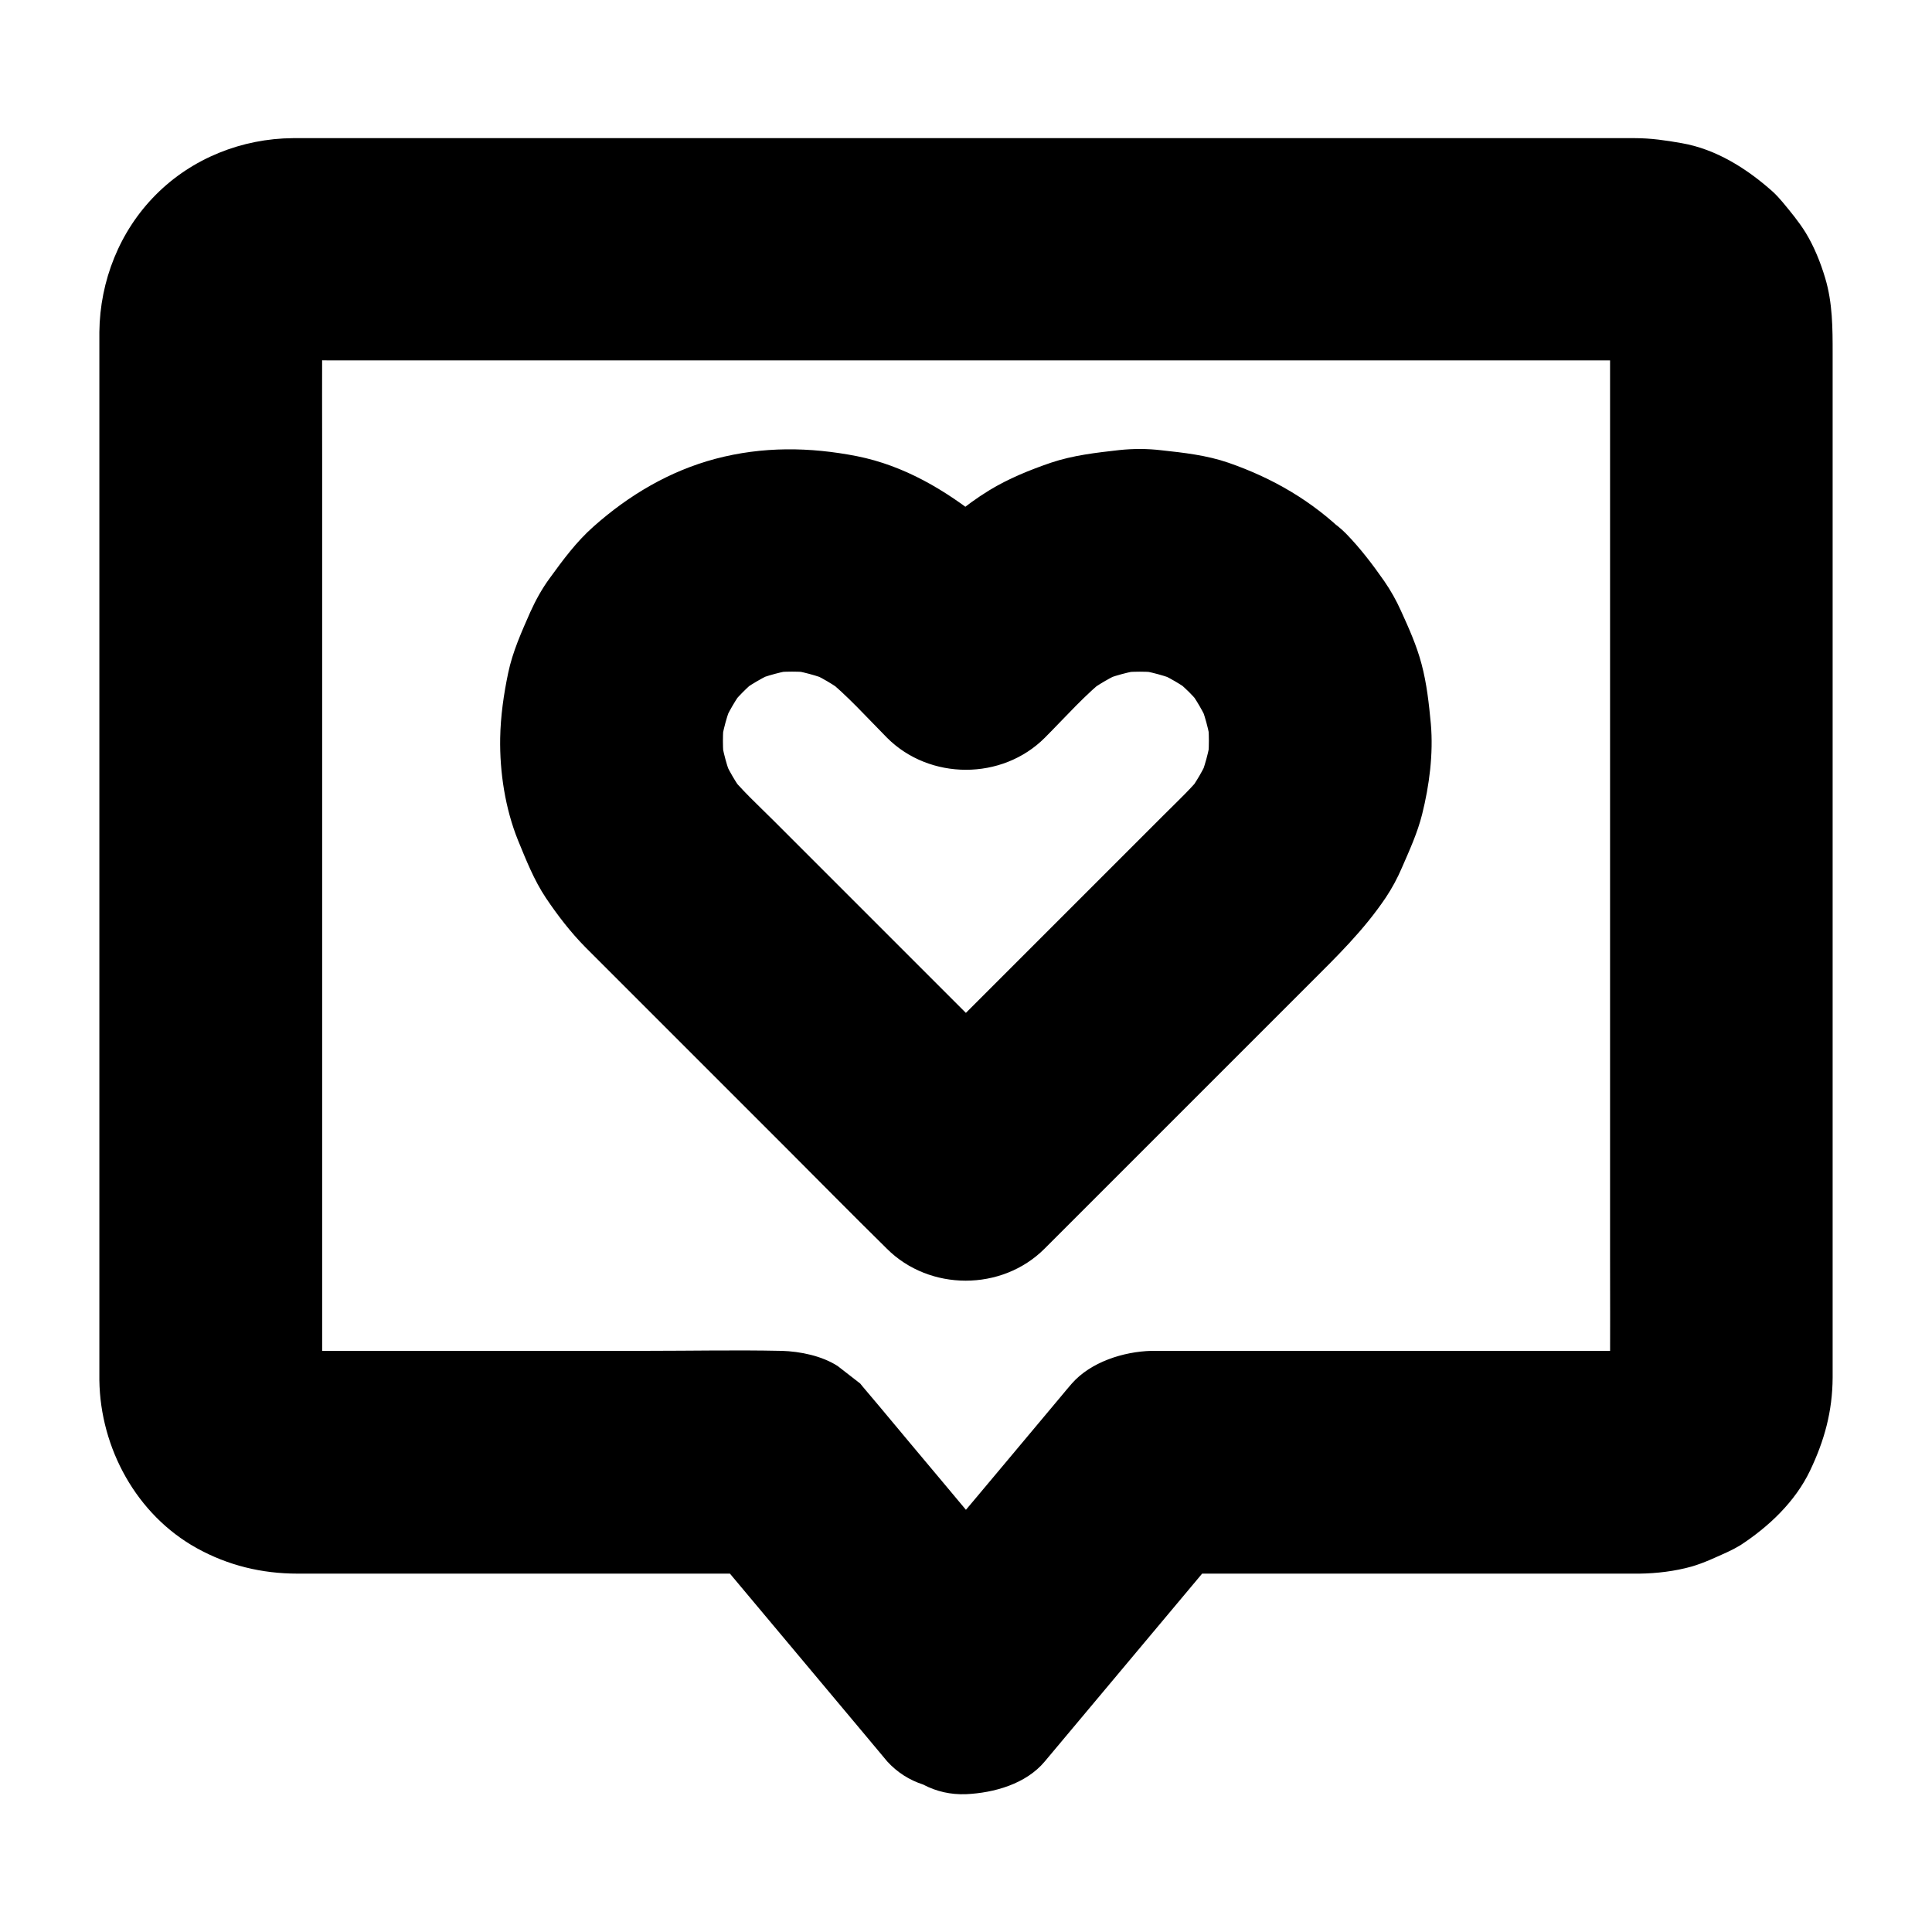
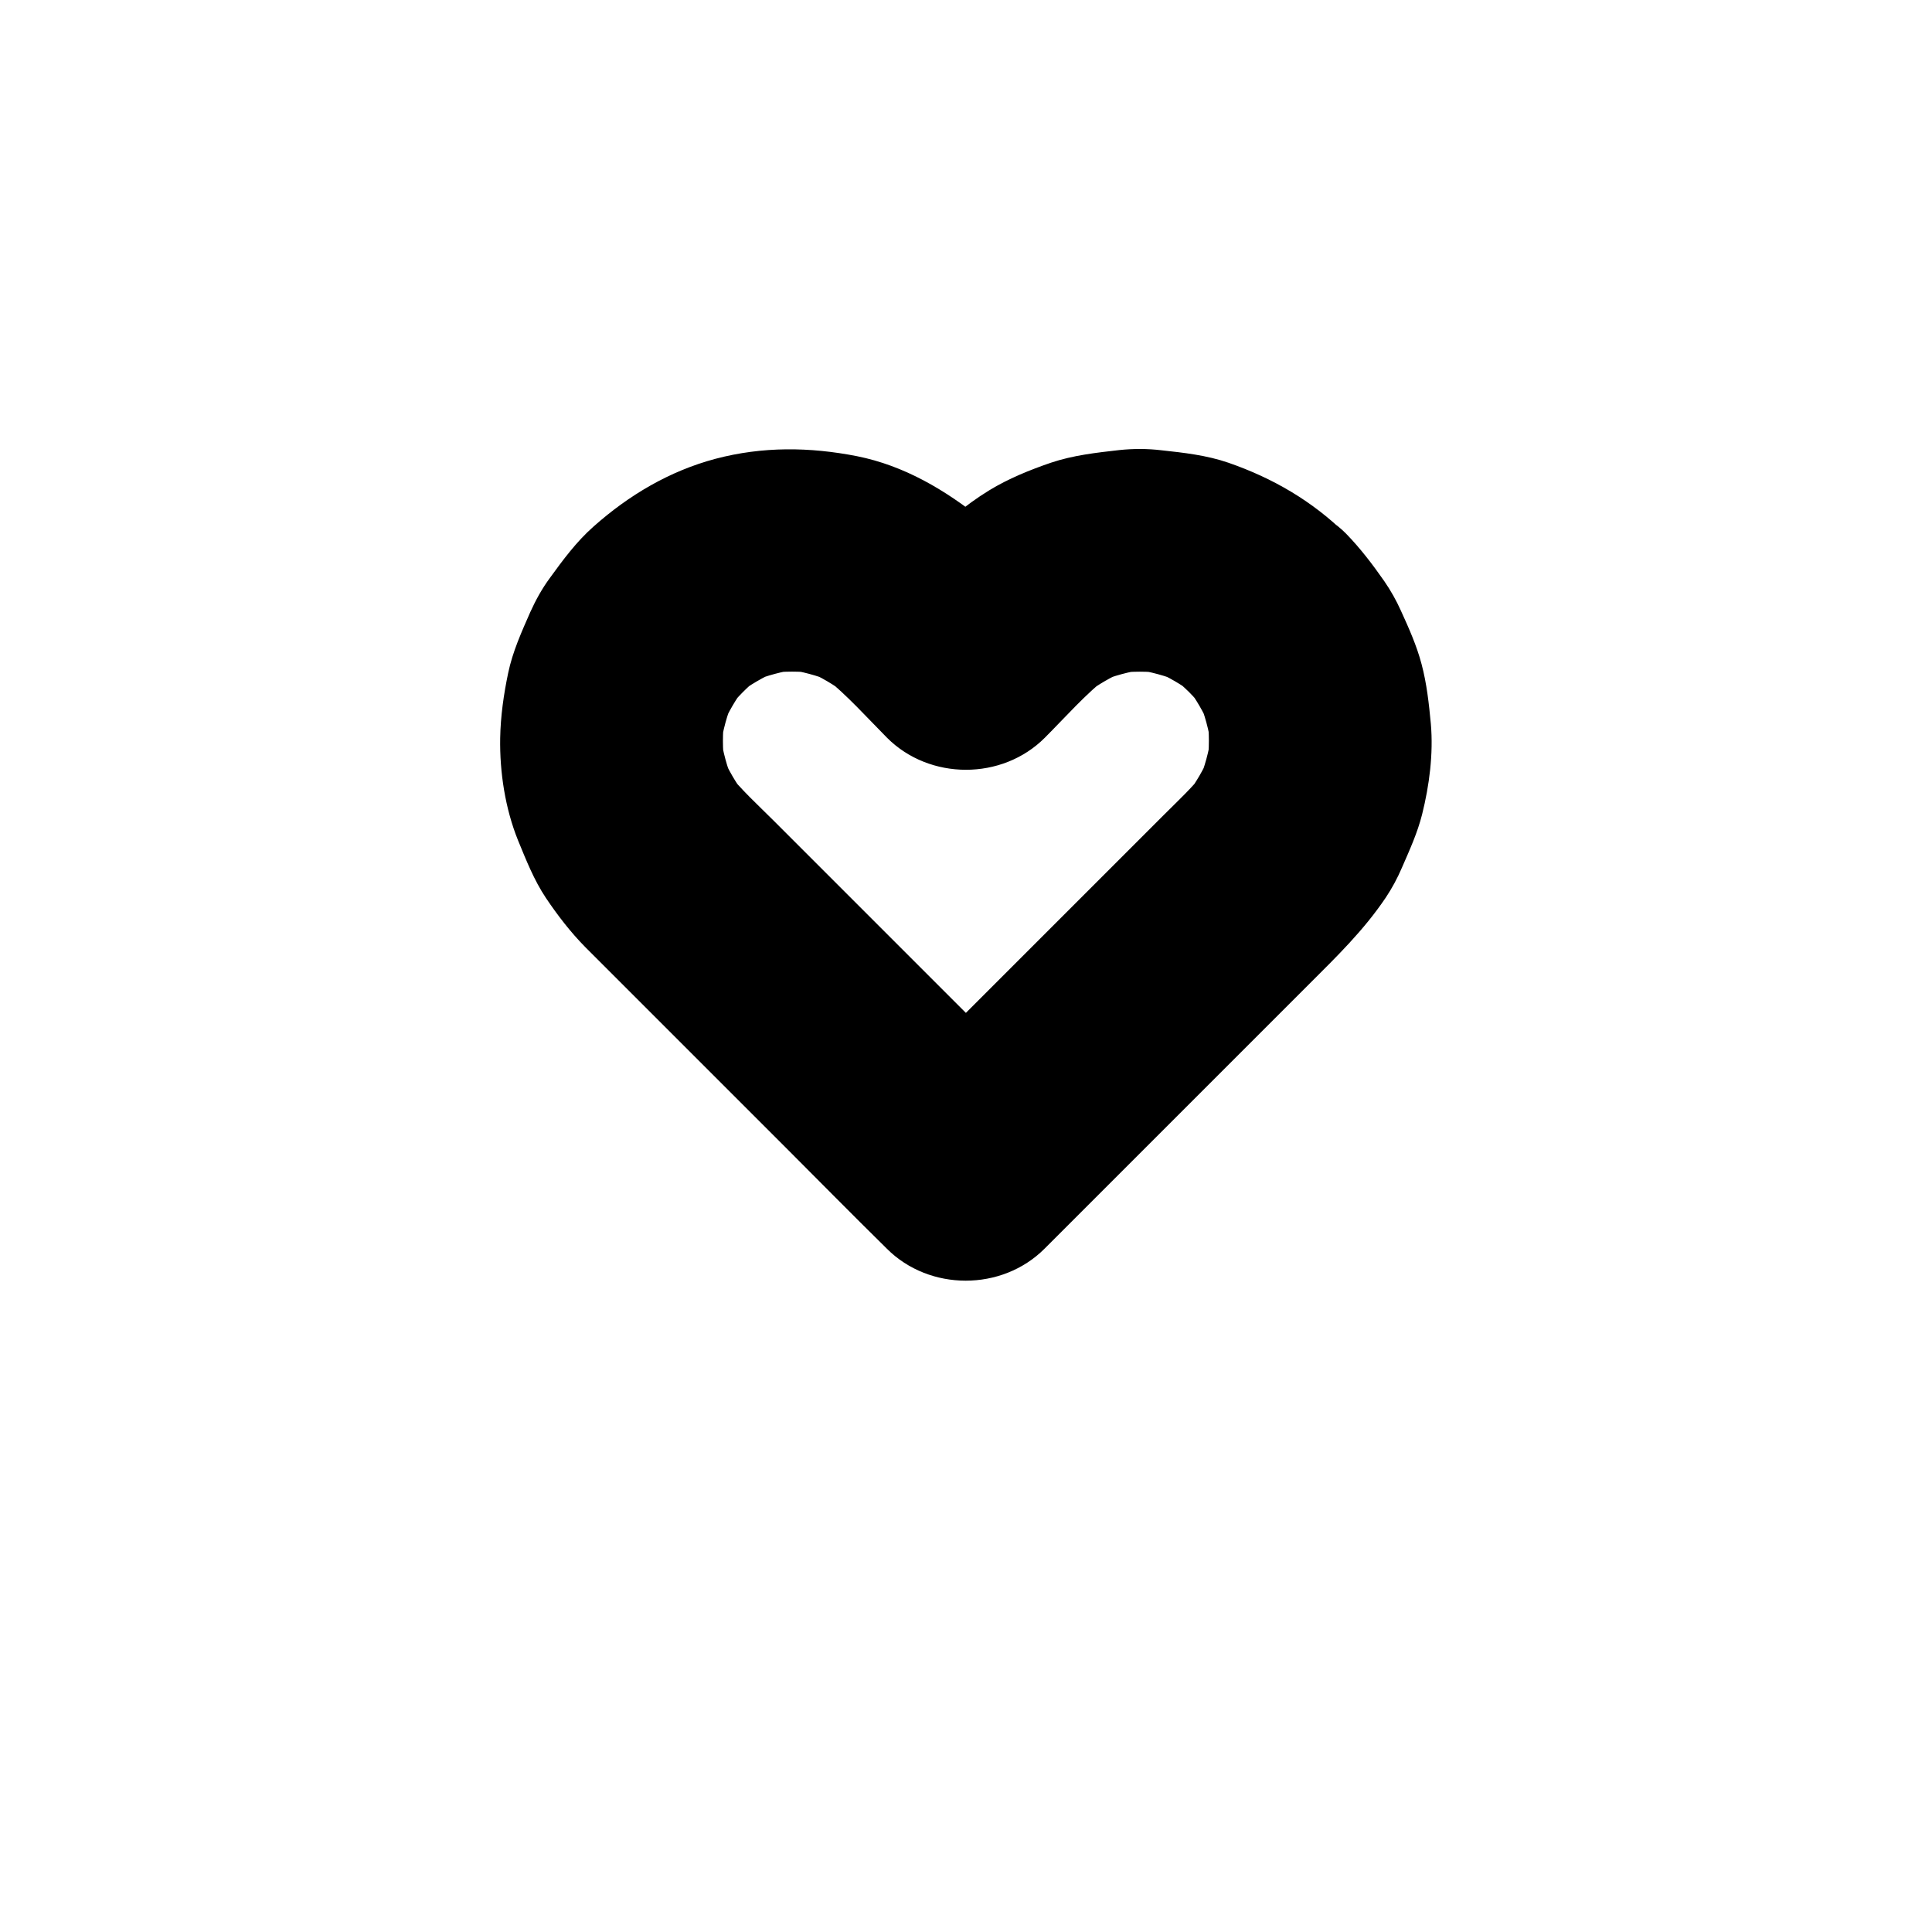
<svg xmlns="http://www.w3.org/2000/svg" fill="#000000" width="800px" height="800px" version="1.1" viewBox="144 144 512 512">
  <g>
    <path d="m459.04 327.33c1.523 1.523 2.902 3.148 4.231 4.82-1.523-1.969-3.102-3.984-4.625-5.953 2.363 3.148 4.328 6.543 5.902 10.184-0.984-2.363-1.969-4.723-2.953-7.035 1.672 3.984 2.805 8.168 3.394 12.449-0.344-2.609-0.688-5.215-1.031-7.871 0.543 4.281 0.543 8.562 0 12.793 0.344-2.609 0.688-5.215 1.031-7.871-0.59 4.281-1.723 8.414-3.394 12.449 0.984-2.363 1.969-4.723 2.953-7.035-1.574 3.641-3.543 7.035-5.902 10.184 1.523-1.969 3.102-3.984 4.625-5.953-3.148 4.082-6.988 7.625-10.629 11.266l-18.746 18.746c-14.809 14.809-29.57 29.57-44.379 44.379-3.492 3.492-6.938 6.938-10.43 10.43h41.77l-71.633-71.633c-4.231-4.231-8.855-8.414-12.547-13.137 1.523 1.969 3.102 3.984 4.625 5.953-2.363-3.148-4.328-6.543-5.902-10.184 0.984 2.363 1.969 4.723 2.953 7.035-1.672-3.984-2.805-8.168-3.394-12.449 0.344 2.609 0.688 5.215 1.031 7.871-0.543-4.281-0.543-8.562 0-12.793-0.344 2.609-0.688 5.215-1.031 7.871 0.59-4.281 1.723-8.414 3.394-12.449-0.984 2.363-1.969 4.723-2.953 7.035 1.574-3.641 3.543-7.035 5.902-10.184-1.523 1.969-3.102 3.984-4.625 5.953 2.508-3.246 5.363-6.148 8.562-8.707-1.969 1.523-3.984 3.102-5.953 4.625 3.445-2.656 7.133-4.773 11.121-6.496-2.363 0.984-4.723 1.969-7.035 2.953 3.938-1.574 7.969-2.656 12.152-3.246-2.609 0.344-5.215 0.688-7.871 1.031 4.184-0.492 8.316-0.492 12.496 0-2.609-0.344-5.215-0.688-7.871-1.031 4.184 0.59 8.215 1.672 12.152 3.246-2.363-0.984-4.723-1.969-7.035-2.953 3.984 1.672 7.676 3.836 11.121 6.496-1.969-1.523-3.984-3.102-5.953-4.625 5.953 4.773 11.168 10.629 16.531 16.039 11.266 11.266 30.453 11.316 41.77 0 5.512-5.512 10.824-11.609 17.023-16.434-1.969 1.523-3.984 3.102-5.953 4.625 3.148-2.363 6.543-4.328 10.184-5.902-2.363 0.984-4.723 1.969-7.035 2.953 3.984-1.672 8.168-2.805 12.449-3.394-2.609 0.344-5.215 0.688-7.871 1.031 4.281-0.543 8.562-0.543 12.793 0-2.609-0.344-5.215-0.688-7.871-1.031 4.281 0.59 8.414 1.723 12.449 3.394-2.363-0.984-4.723-1.969-7.035-2.953 3.641 1.574 7.035 3.543 10.184 5.902-1.969-1.523-3.984-3.102-5.953-4.625 1.711 1.328 3.285 2.758 4.812 4.231 5.41 5.312 13.234 8.66 20.859 8.66 7.231 0 15.891-3.199 20.859-8.66 5.164-5.609 9.004-12.988 8.66-20.859-0.344-7.773-2.953-15.301-8.66-20.859-8.953-8.809-19.434-14.906-31.242-18.992-5.707-1.969-11.809-2.656-17.762-3.297-3.691-0.441-7.43-0.441-11.121-0.051-6.102 0.688-12.25 1.379-18.105 3.344-5.609 1.918-11.316 4.231-16.383 7.332-6.445 3.938-12.203 8.953-17.516 14.27l-9.543 9.543h41.77c-5.41-5.41-10.578-11.266-16.531-16.039-9.84-7.871-20.664-14.316-33.211-16.828-12.547-2.461-24.992-2.609-37.492 0.688-12.203 3.246-22.977 9.645-32.324 17.957-4.477 3.938-8.117 8.855-11.609 13.676-2.066 2.805-3.738 5.856-5.164 9.004-2.312 5.266-4.676 10.48-5.856 16.137-1.18 5.609-2.016 11.465-2.117 17.27-0.148 9.004 1.328 18.648 4.723 27.059 2.164 5.266 4.231 10.527 7.379 15.254 3.102 4.625 6.594 9.152 10.48 13.086l52.938 52.938c8.855 8.855 17.613 17.762 26.52 26.52 0.148 0.148 0.297 0.297 0.441 0.441 11.266 11.266 30.453 11.316 41.77 0l70.012-70.012c7.379-7.379 14.516-14.27 20.418-23.027 1.672-2.508 3.102-5.164 4.281-7.922 2.016-4.625 4.133-9.25 5.363-14.168 1.918-7.676 3-16.039 2.312-23.961-0.492-5.266-1.082-10.676-2.461-15.844-1.277-4.871-3.394-9.594-5.461-14.121-1.23-2.754-2.707-5.363-4.43-7.871-3.051-4.379-6.348-8.707-10.086-12.547-5.266-5.363-13.383-8.66-20.859-8.66-7.231 0-15.891 3.199-20.859 8.66-5.164 5.609-9.004 12.988-8.66 20.859 0.402 8.035 3.059 15.316 8.668 21.023z" />
-     <path d="m578.45 501.99h-29.863-58.5-39.605-1.328c-7.43 0.195-16.09 2.953-21.105 8.66-0.934 1.031-1.77 2.117-2.656 3.148-4.969 5.953-9.988 11.906-14.957 17.859-10.234 12.25-20.566 24.402-30.75 36.703-0.195 0.246-0.395 0.441-0.59 0.688h41.77c-8.953-10.676-17.91-21.352-26.812-32.027-5.656-6.742-11.316-13.48-16.926-20.223-1.523-1.77-3-3.59-4.527-5.363-0.195-0.246-0.441-0.543-0.641-0.789l-5.953-4.625c-4.184-2.707-9.938-3.887-14.906-4.035h-0.051-0.297c-11.711-0.246-23.418 0-35.129 0h-58.992c-11.562 0-23.125 0.051-34.734 0-1.031 0-2.016-0.051-3.051-0.148 2.609 0.344 5.215 0.688 7.871 1.031-1.969-0.297-3.887-0.789-5.707-1.523 2.363 0.984 4.723 1.969 7.035 2.953-1.77-0.789-3.445-1.77-4.969-2.953 1.969 1.523 3.984 3.102 5.953 4.625-1.328-1.082-2.508-2.262-3.641-3.641 1.523 1.969 3.102 3.984 4.625 5.953-1.18-1.574-2.164-3.199-2.953-4.969 0.984 2.363 1.969 4.723 2.953 7.035-0.738-1.871-1.277-3.738-1.523-5.707 0.344 2.609 0.688 5.215 1.031 7.871-0.344-3.199-0.148-6.496-0.148-9.691v-19.926-66.668-81.031-70.062c0-11.02-0.051-22.09 0-33.113 0-1.031 0.051-2.016 0.148-3.051-0.344 2.609-0.688 5.215-1.031 7.871 0.297-1.969 0.789-3.887 1.523-5.707-0.984 2.363-1.969 4.723-2.953 7.035 0.789-1.77 1.77-3.445 2.953-4.969-1.523 1.969-3.102 3.984-4.625 5.953 1.082-1.328 2.262-2.508 3.641-3.641-1.969 1.523-3.984 3.102-5.953 4.625 1.574-1.18 3.199-2.164 4.969-2.953-2.363 0.984-4.723 1.969-7.035 2.953 1.871-0.738 3.738-1.277 5.707-1.523-2.609 0.344-5.215 0.688-7.871 1.031 3.836-0.441 7.824-0.148 11.711-0.148h25.73 38.426 47.281 51.66 52.152 48.562 40.934 29.227 13.531c1.031 0 2.117 0.051 3.148 0.148-2.609-0.344-5.215-0.688-7.871-1.031 1.969 0.297 3.887 0.789 5.707 1.523-2.363-0.984-4.723-1.969-7.035-2.953 1.77 0.789 3.445 1.77 4.969 2.953-1.969-1.523-3.984-3.102-5.953-4.625 1.328 1.082 2.508 2.262 3.641 3.641-1.523-1.969-3.102-3.984-4.625-5.953 1.18 1.574 2.164 3.199 2.953 4.969-0.984-2.363-1.969-4.723-2.953-7.035 0.738 1.871 1.277 3.738 1.523 5.707-0.344-2.609-0.688-5.215-1.031-7.871 0.344 3.199 0.148 6.496 0.148 9.691v19.926 66.668 81.031 70.062c0 11.02 0.051 22.09 0 33.113 0 1.031-0.051 2.016-0.148 3.051 0.344-2.609 0.688-5.215 1.031-7.871-0.297 1.969-0.789 3.887-1.523 5.707 0.984-2.363 1.969-4.723 2.953-7.035-0.789 1.77-1.77 3.445-2.953 4.969 1.523-1.969 3.102-3.984 4.625-5.953-1.082 1.328-2.262 2.508-3.641 3.641 1.969-1.523 3.984-3.102 5.953-4.625-1.574 1.18-3.199 2.164-4.969 2.953 2.363-0.984 4.723-1.969 7.035-2.953-1.871 0.738-3.738 1.277-5.707 1.523 2.609-0.344 5.215-0.688 7.871-1.031-0.938 0.051-1.824 0.102-2.758 0.152-7.625 0.098-15.449 3.199-20.859 8.66-5.117 5.117-8.953 13.531-8.66 20.859 0.344 7.625 2.856 15.547 8.66 20.859 5.707 5.266 12.941 8.758 20.859 8.66 4.574-0.051 9.445-0.641 13.824-1.871 3.246-0.934 6.445-2.461 9.496-3.836 1.18-0.543 2.312-1.133 3.445-1.82 7.527-4.922 14.516-11.512 18.449-19.73 3.836-8.02 5.953-15.742 6.004-24.699v-11.809-56.383-78.867-76.16-48.168c0-6.742 0-13.383-1.969-19.977-1.23-4.133-2.953-8.414-5.215-12.102-1.77-2.856-3.984-5.512-6.102-8.07-0.836-0.984-1.672-1.918-2.656-2.805-6.789-6.051-14.957-11.219-24.059-12.793-4.133-0.738-8.215-1.328-12.398-1.328h-31.145-62.879-78.621-79.949-65.191-35.426-2.41c-13.531 0.102-26.715 5.316-36.309 14.957-9.645 9.645-14.859 22.879-15.008 36.406v3.148 43.445 74.539 79.605 60.223 14.66 2.164c0.246 18.008 9.84 35.672 25.828 44.527 8.266 4.574 17.219 6.742 26.668 6.742h8.117 31.539 74.637 13.922c-6.938-2.902-13.922-5.758-20.859-8.66 14.316 17.074 28.633 34.195 42.953 51.266 2.016 2.41 3.984 4.773 6.004 7.184 2.656 2.902 5.856 4.922 9.496 6.102 3.543 1.871 7.332 2.707 11.367 2.559 7.43-0.344 15.891-2.707 20.859-8.66 14.316-17.074 28.633-34.195 42.953-51.266 2.016-2.41 3.984-4.773 6.004-7.184-6.938 2.902-13.922 5.758-20.859 8.66h43.691 69.715 16.09c7.578 0 15.5-3.297 20.859-8.66 5.117-5.117 8.953-13.531 8.66-20.859-0.344-7.625-2.856-15.547-8.66-20.859-5.766-5.316-12.848-8.66-20.867-8.66z" />
  </g>
</svg>